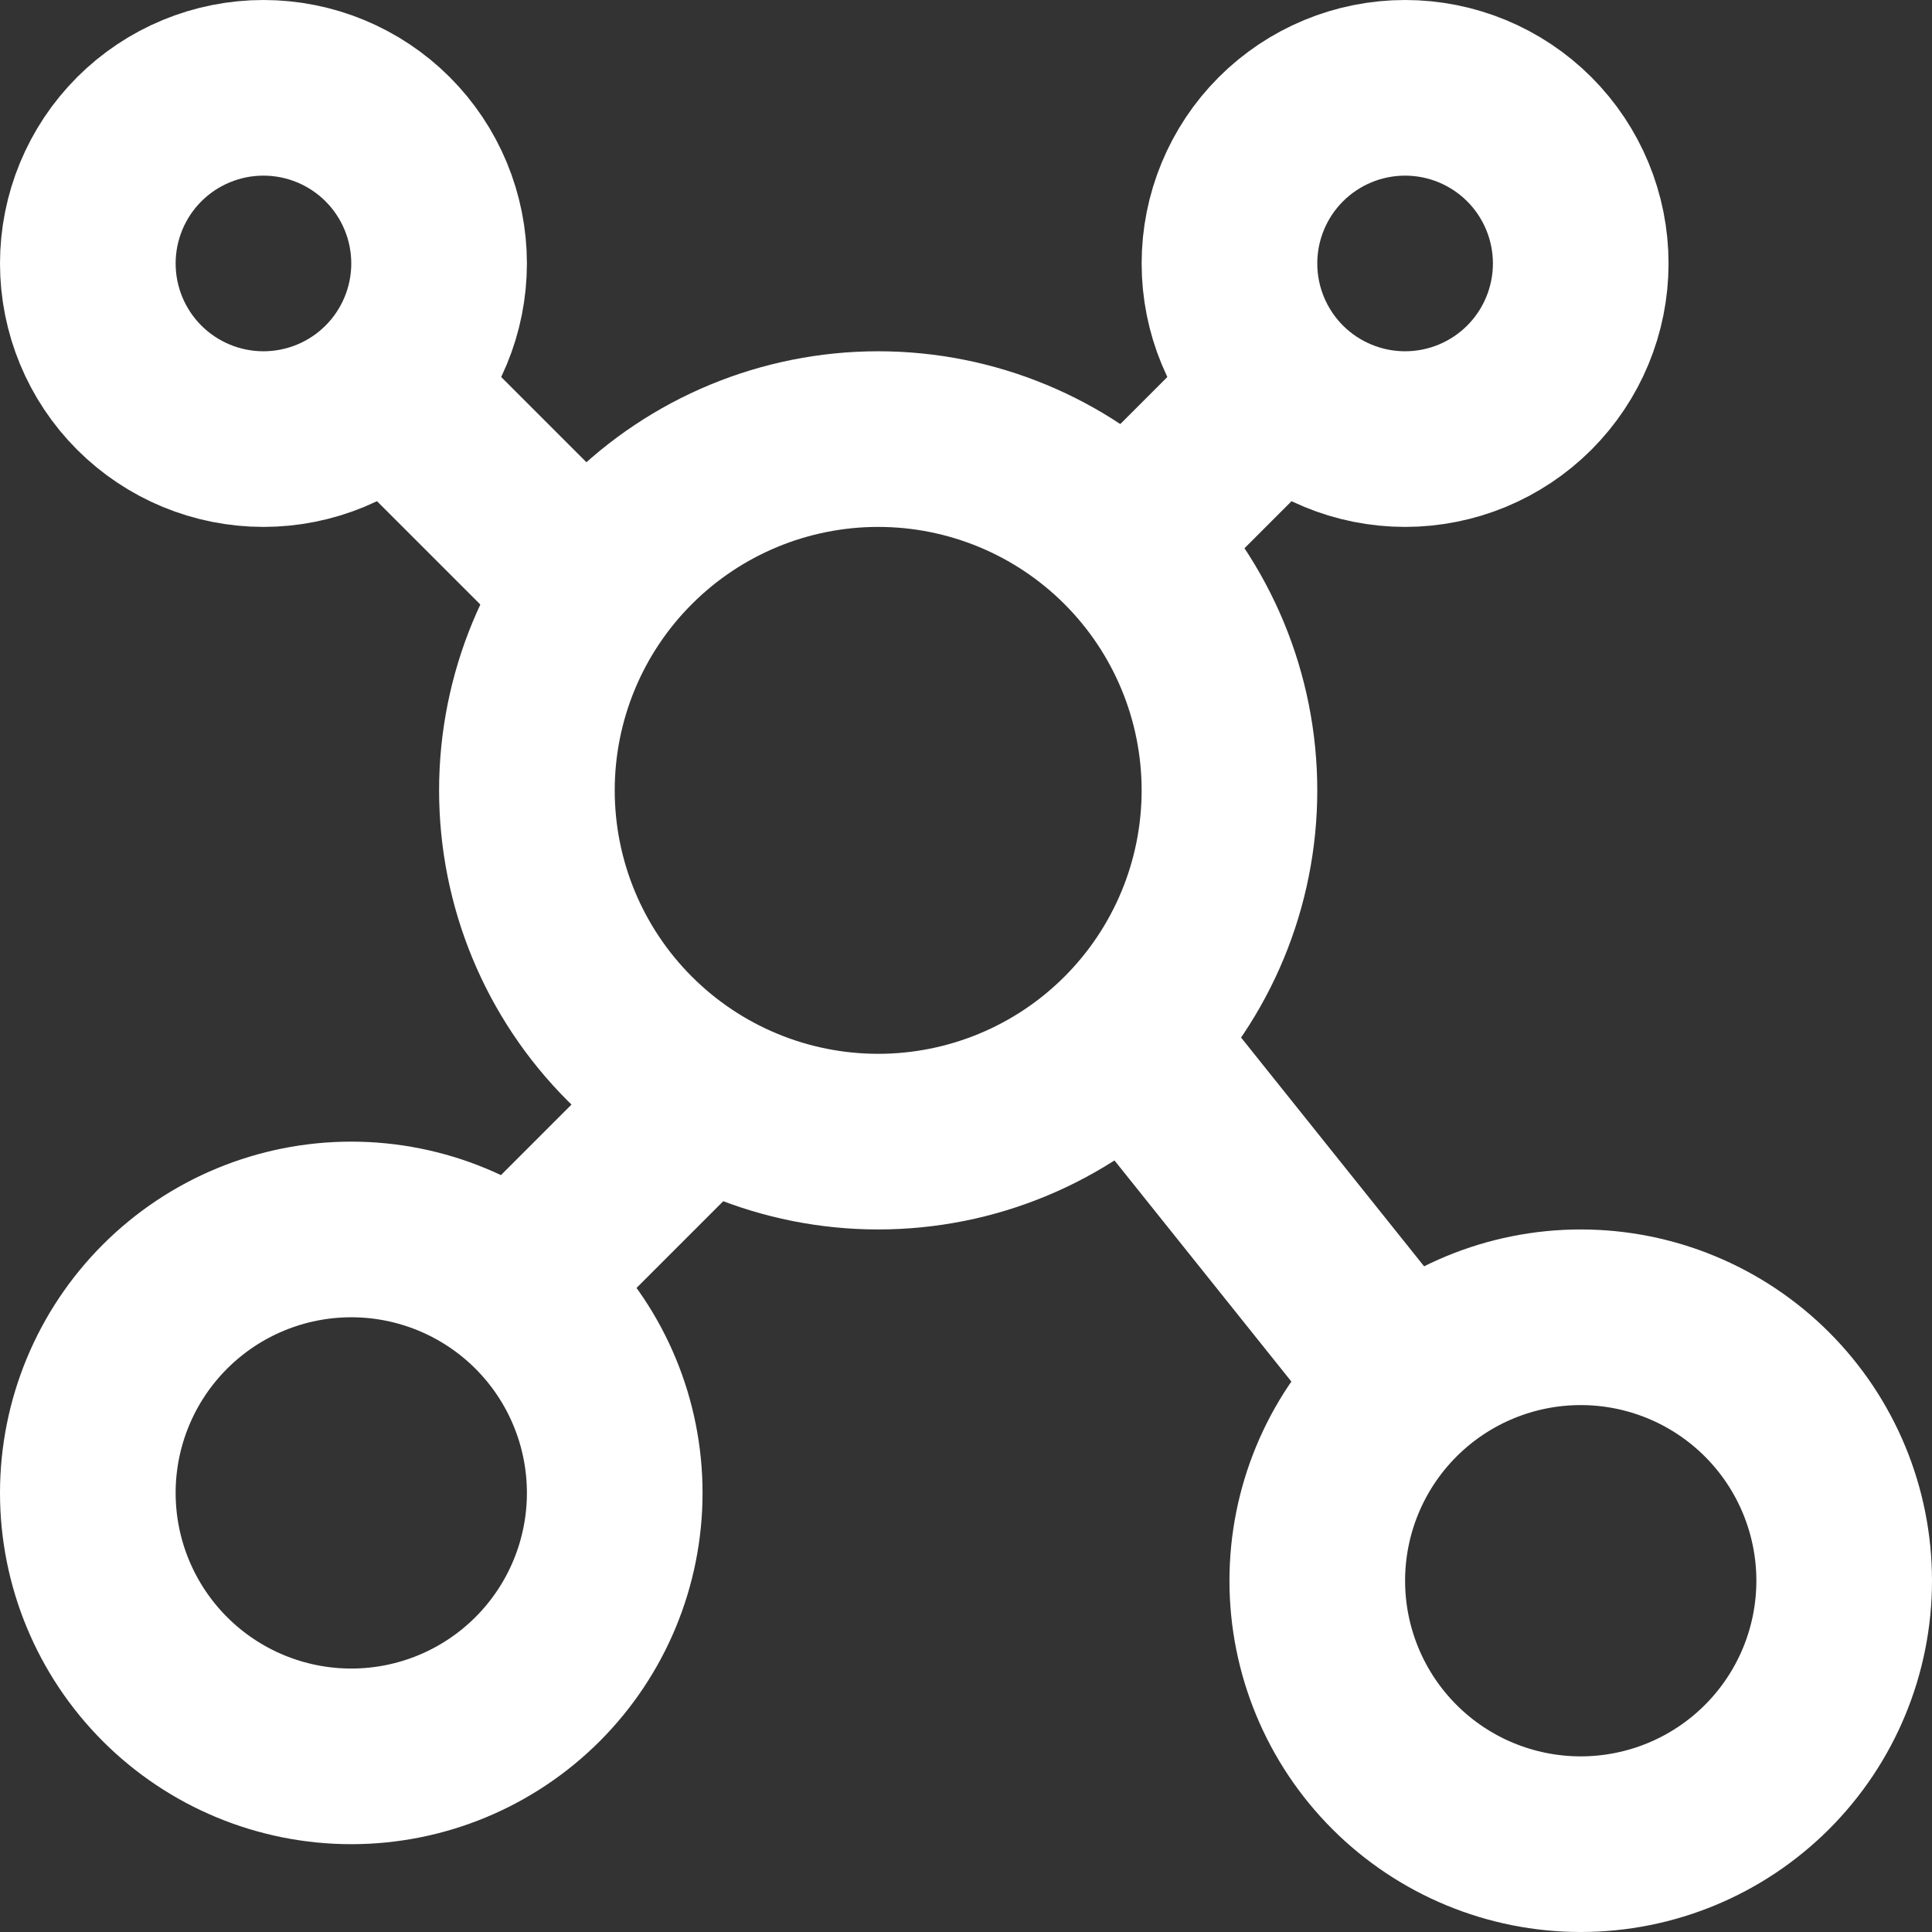
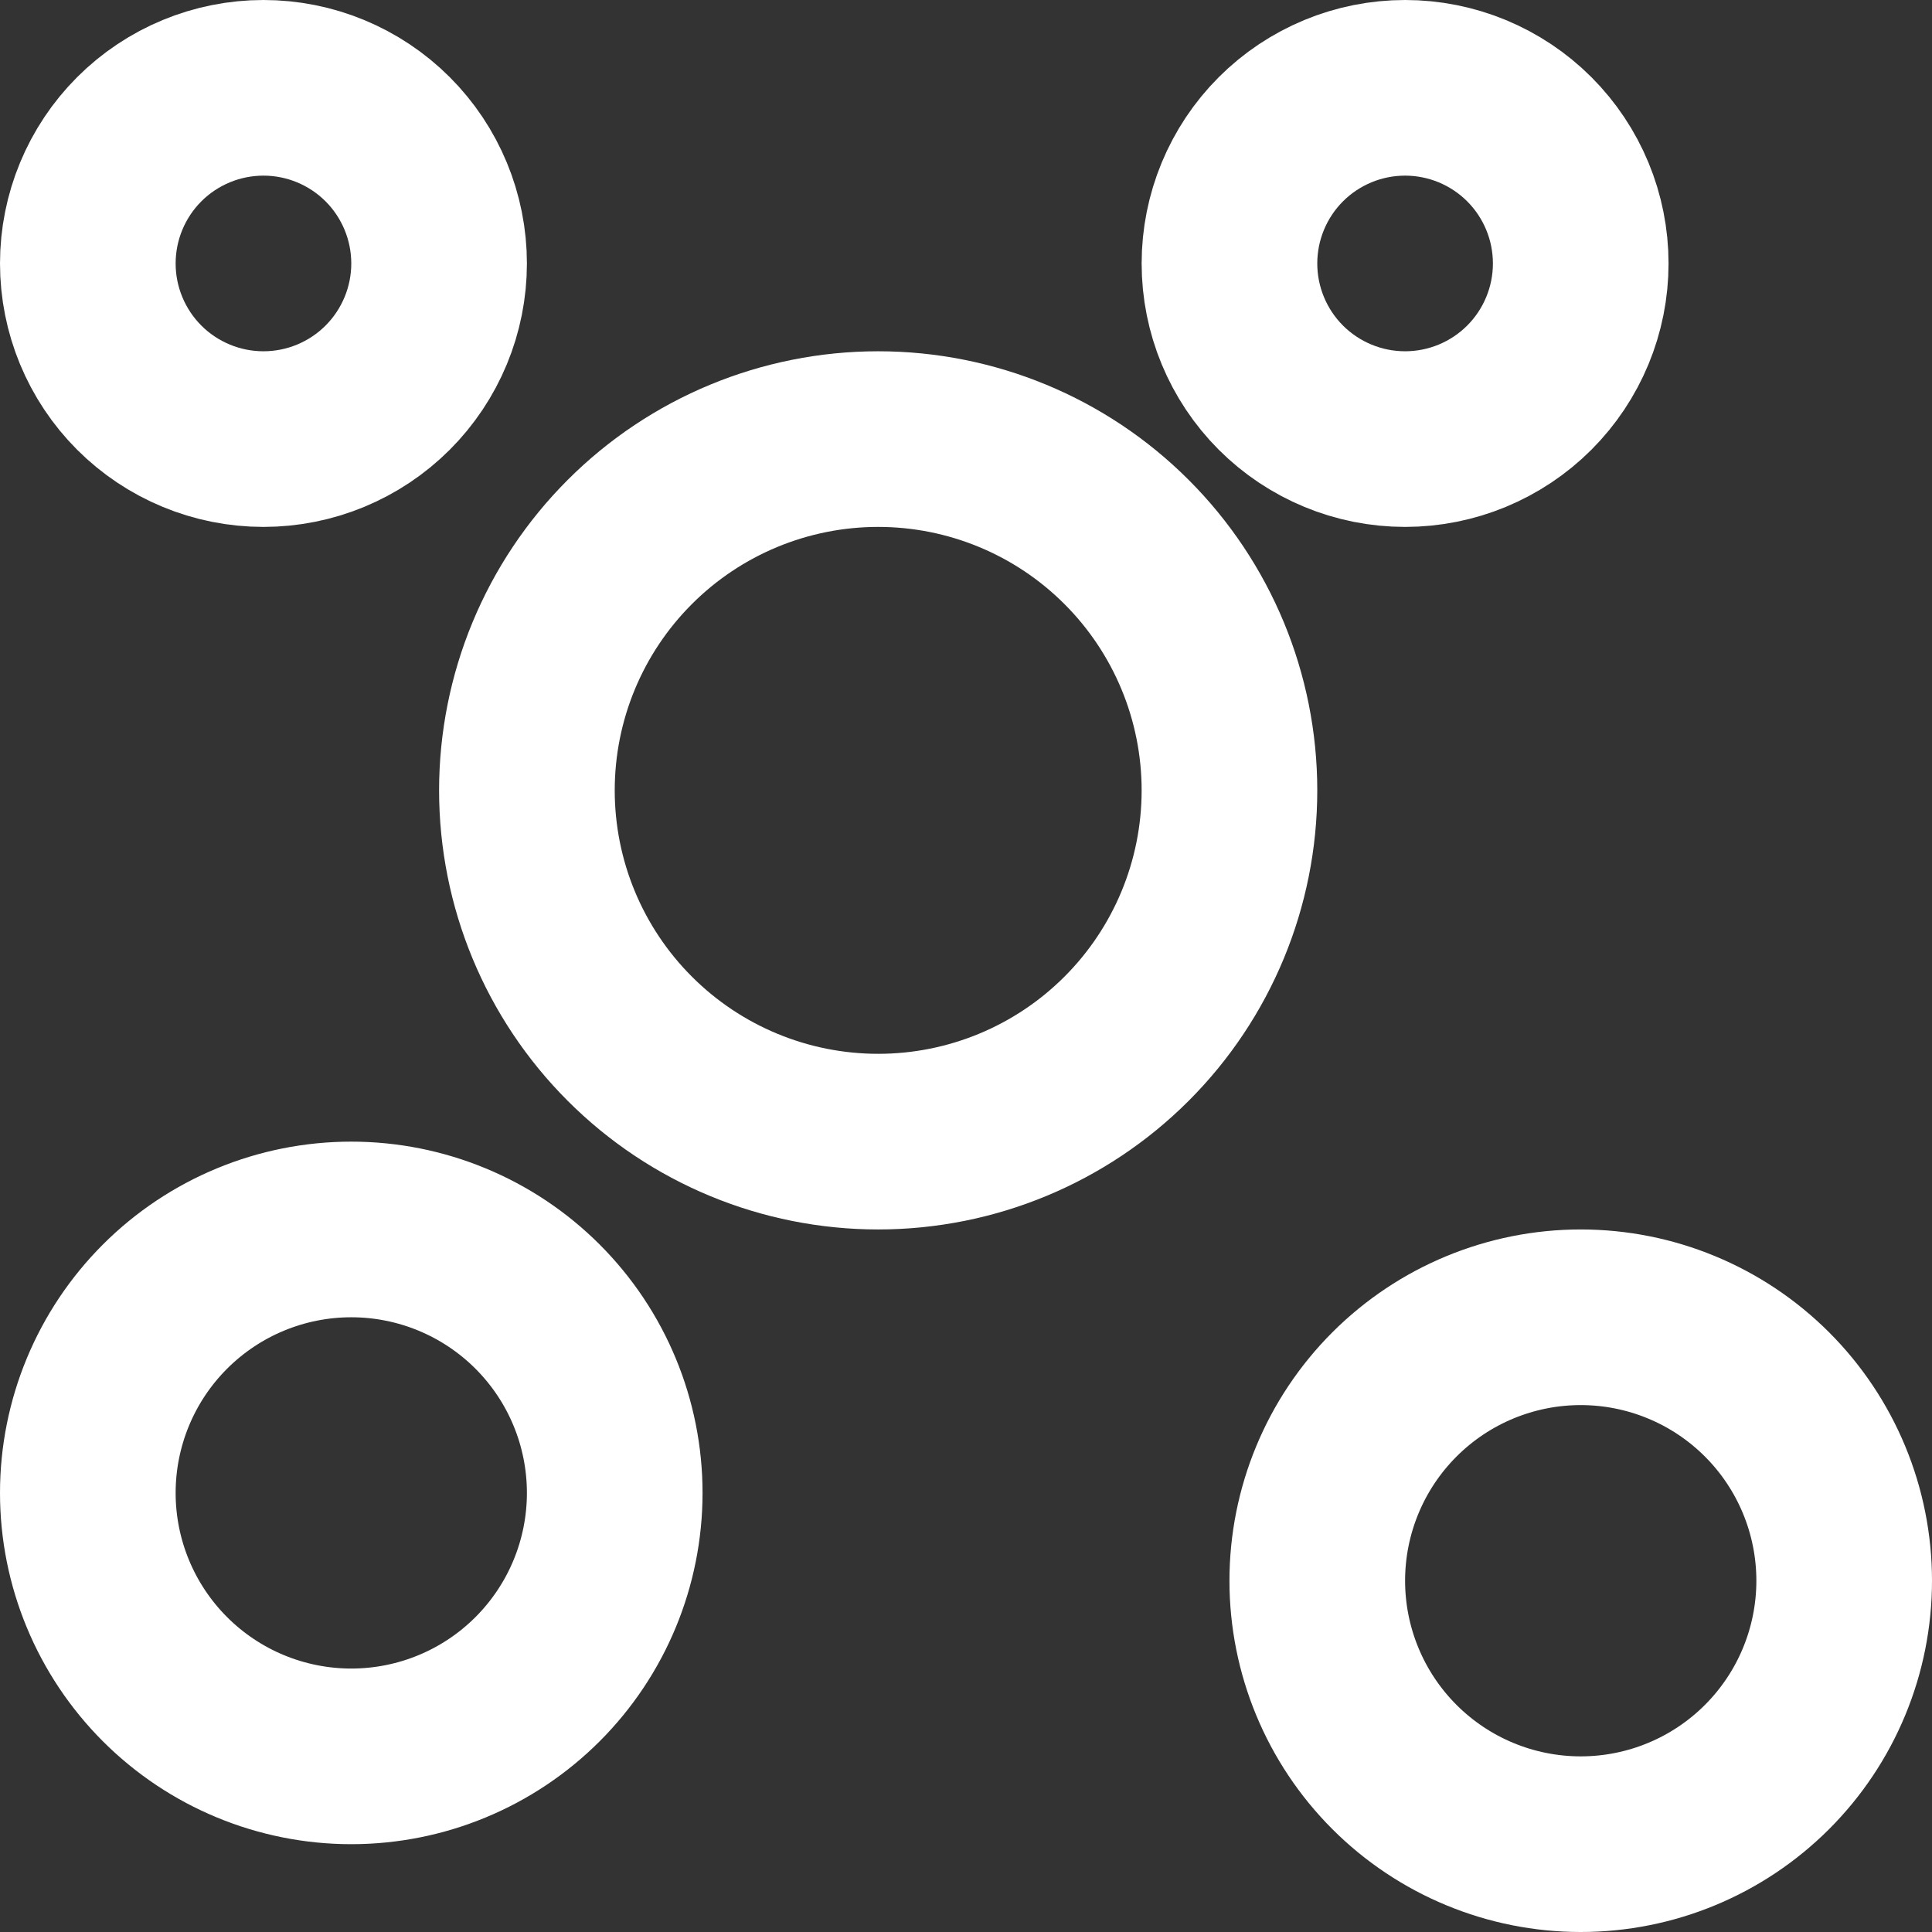
<svg xmlns="http://www.w3.org/2000/svg" width="66" height="66" viewBox="0 0 66 66" fill="none">
  <rect x="0" y="0" width="66" height="66" fill="#333333" stroke="none" />
  <path d="M9 15C10.591 15 12.117 14.368 13.243 13.243C14.368 12.117 15 10.591 15 9C15 7.409 14.368 5.883 13.243 4.757C12.117 3.632 10.591 3 9 3C7.409 3 5.883 3.632 4.757 4.757C3.632 5.883 3 7.409 3 9C3 10.591 3.632 12.117 4.757 13.243C5.883 14.368 7.409 15 9 15ZM12 60C14.387 60 16.676 59.052 18.364 57.364C20.052 55.676 21 53.387 21 51C21 48.613 20.052 46.324 18.364 44.636C16.676 42.948 14.387 42 12 42C9.613 42 7.324 42.948 5.636 44.636C3.948 46.324 3 48.613 3 51C3 53.387 3.948 55.676 5.636 57.364C7.324 59.052 9.613 60 12 60ZM54 63C56.387 63 58.676 62.052 60.364 60.364C62.052 58.676 63 56.387 63 54C63 51.613 62.052 49.324 60.364 47.636C58.676 45.948 56.387 45 54 45C51.613 45 49.324 45.948 47.636 47.636C45.948 49.324 45 51.613 45 54C45 56.387 45.948 58.676 47.636 60.364C49.324 62.052 51.613 63 54 63ZM30 39C33.183 39 36.235 37.736 38.485 35.485C40.736 33.235 42 30.183 42 27C42 23.817 40.736 20.765 38.485 18.515C36.235 16.264 33.183 15 30 15C26.817 15 23.765 16.264 21.515 18.515C19.264 20.765 18 23.817 18 27C18 30.183 19.264 33.235 21.515 35.485C23.765 37.736 26.817 39 30 39ZM48 15C49.591 15 51.117 14.368 52.243 13.243C53.368 12.117 54 10.591 54 9C54 7.409 53.368 5.883 52.243 4.757C51.117 3.632 49.591 3 48 3C46.409 3 44.883 3.632 43.757 4.757C42.632 5.883 42 7.409 42 9C42 10.591 42.632 12.117 43.757 13.243C44.883 14.368 46.409 15 48 15Z" stroke="white" stroke-width="6" stroke-linecap="round" stroke-linejoin="round" />
-   <path d="M13.5 13.5L19.5 19.5M42 15L39 18M48 47.25L39 36M18 43.5L24 37.5" stroke="white" stroke-width="6" stroke-linecap="round" stroke-linejoin="round" />
</svg>